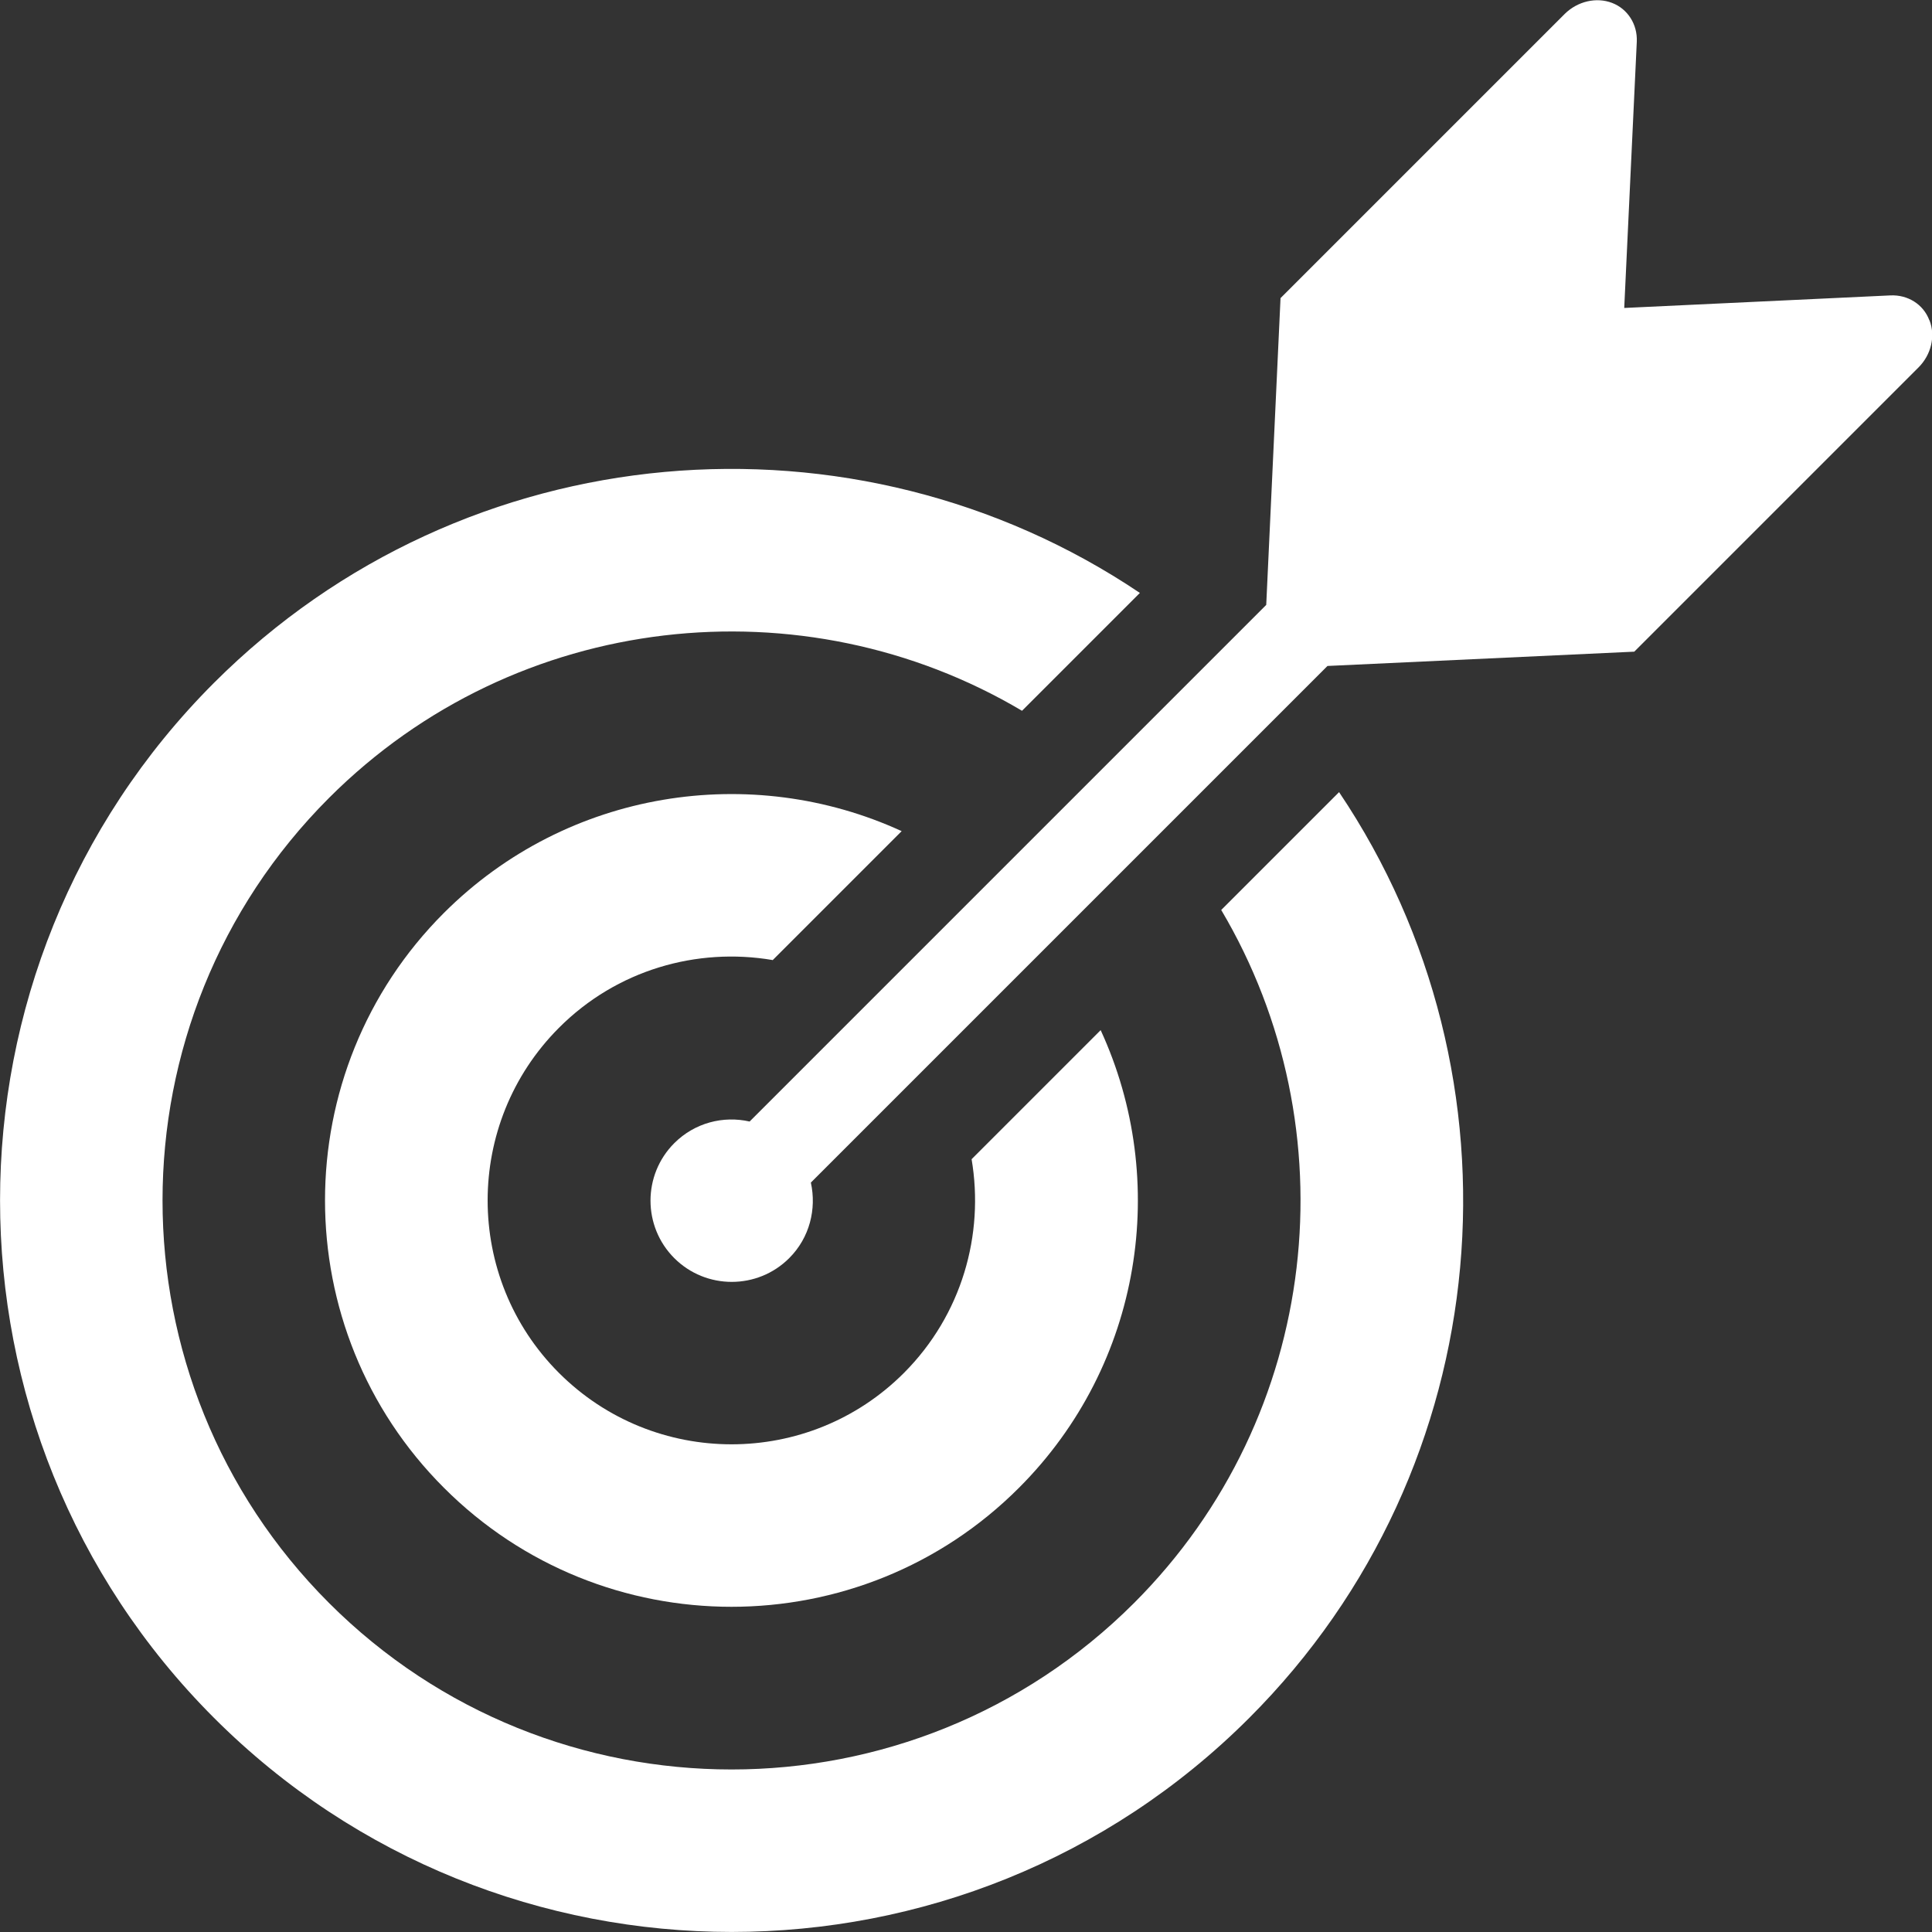
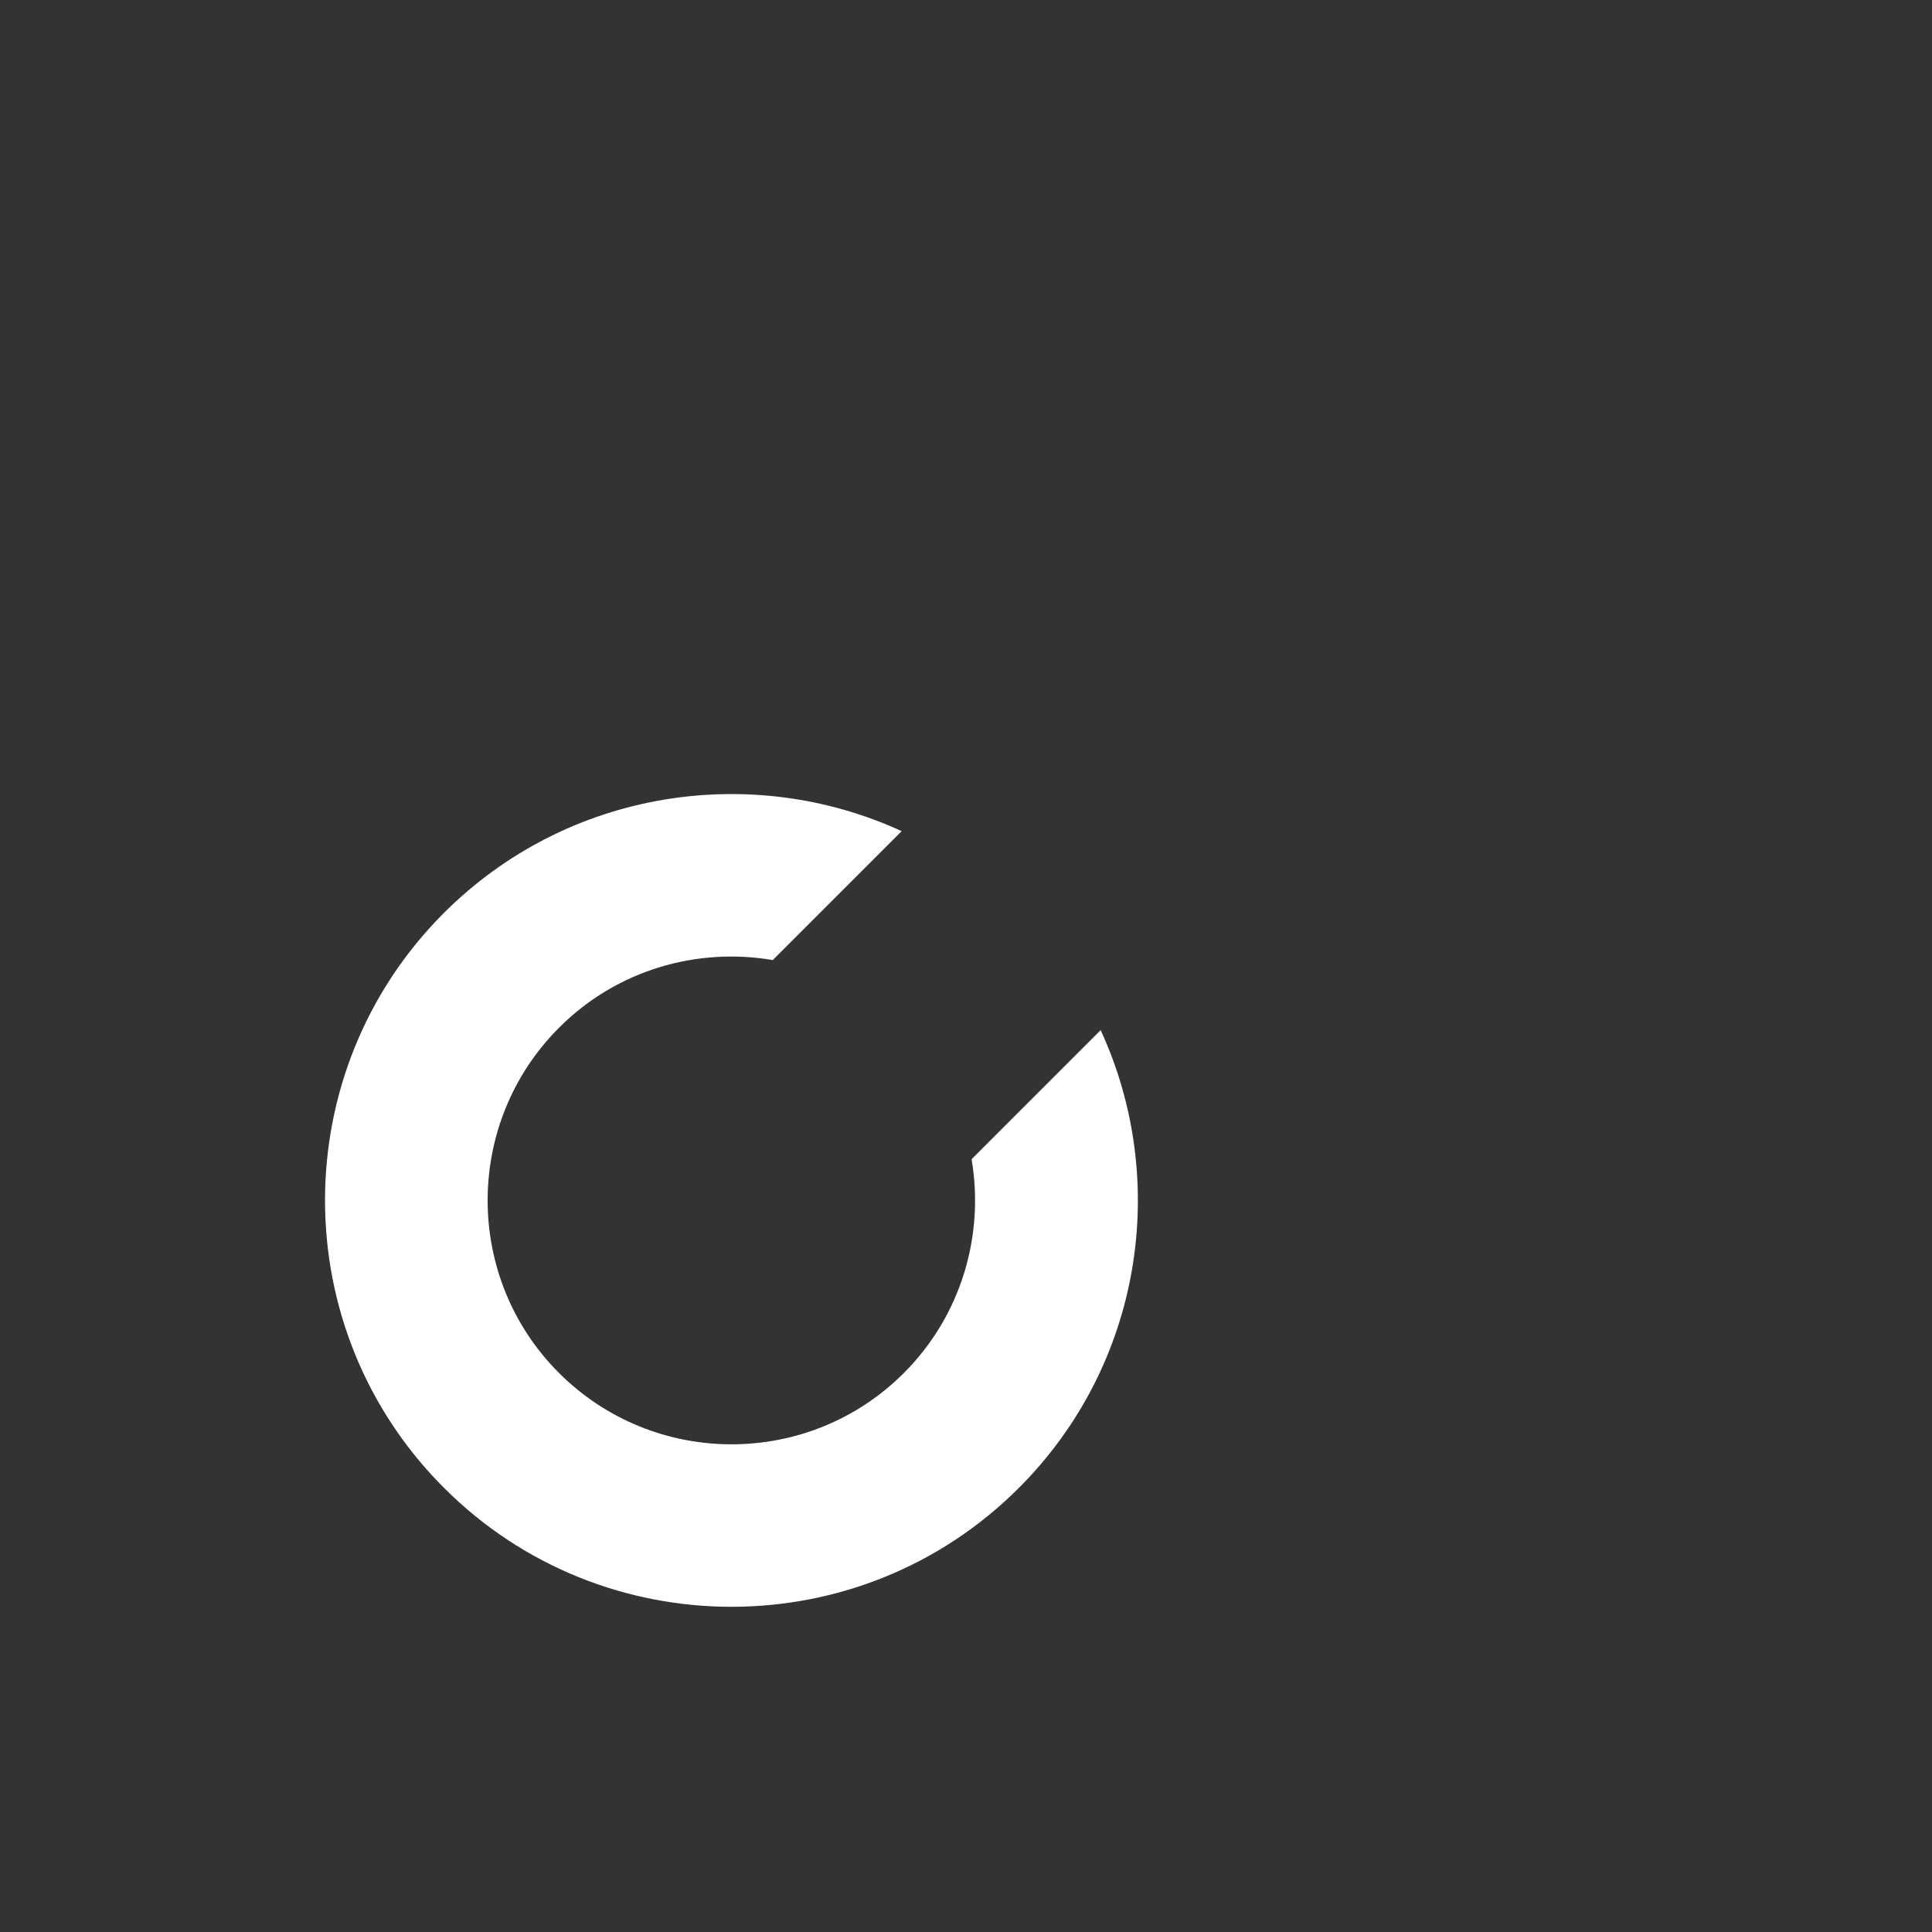
<svg xmlns="http://www.w3.org/2000/svg" id="_レイヤー_1" viewBox="0 0 100 100">
  <rect x="0" y="0" width="100" height="100" fill="#333333" stroke="none" />
  <defs>
    <style>.cls-1{fill:#fff;stroke-width:0px;}</style>
  </defs>
  <path class="cls-1" d="M39.99,49.7l6.68-6.68c-7.77-3.57-17.29-2.16-23.69,4.23-8.21,8.2-8.21,21.56,0,29.76,8.2,8.21,21.56,8.21,29.76,0,6.4-6.4,7.81-15.92,4.23-23.69l-6.68,6.68c.66,3.9-.5,8.05-3.5,11.06-4.92,4.93-12.93,4.93-17.86,0-4.92-4.92-4.92-12.93,0-17.86,3-3.01,7.15-4.17,11.05-3.51Z" />
-   <path class="cls-1" d="M63.21,47.1c6.7,11.3,5.2,26.16-4.51,35.87-11.49,11.49-30.18,11.49-41.67,0-11.49-11.49-11.49-30.18,0-41.67,9.71-9.71,24.57-11.21,35.87-4.51l6.1-6.1c-14.72-9.9-34.91-8.35-47.92,4.65-14.77,14.77-14.77,38.81,0,53.58,14.77,14.77,38.81,14.77,53.58,0,13.01-13.01,14.55-33.2,4.65-47.92l-6.1,6.1Z" />
-   <path class="cls-1" d="M99.86,16.57c-.31-.82-1.11-1.32-2.01-1.28l-13.78.65.65-13.78c.04-.9-.47-1.7-1.28-2.01-.81-.31-1.78-.09-2.45.57l-14.71,14.71-.74,15.88-26.74,26.74c-1.36-.31-2.84.06-3.9,1.12-1.64,1.64-1.64,4.31,0,5.95,1.64,1.64,4.31,1.64,5.95,0,1.06-1.06,1.42-2.54,1.12-3.91l26.74-26.74,15.88-.74,14.71-14.71c.66-.66.89-1.63.57-2.44Z" />
</svg>